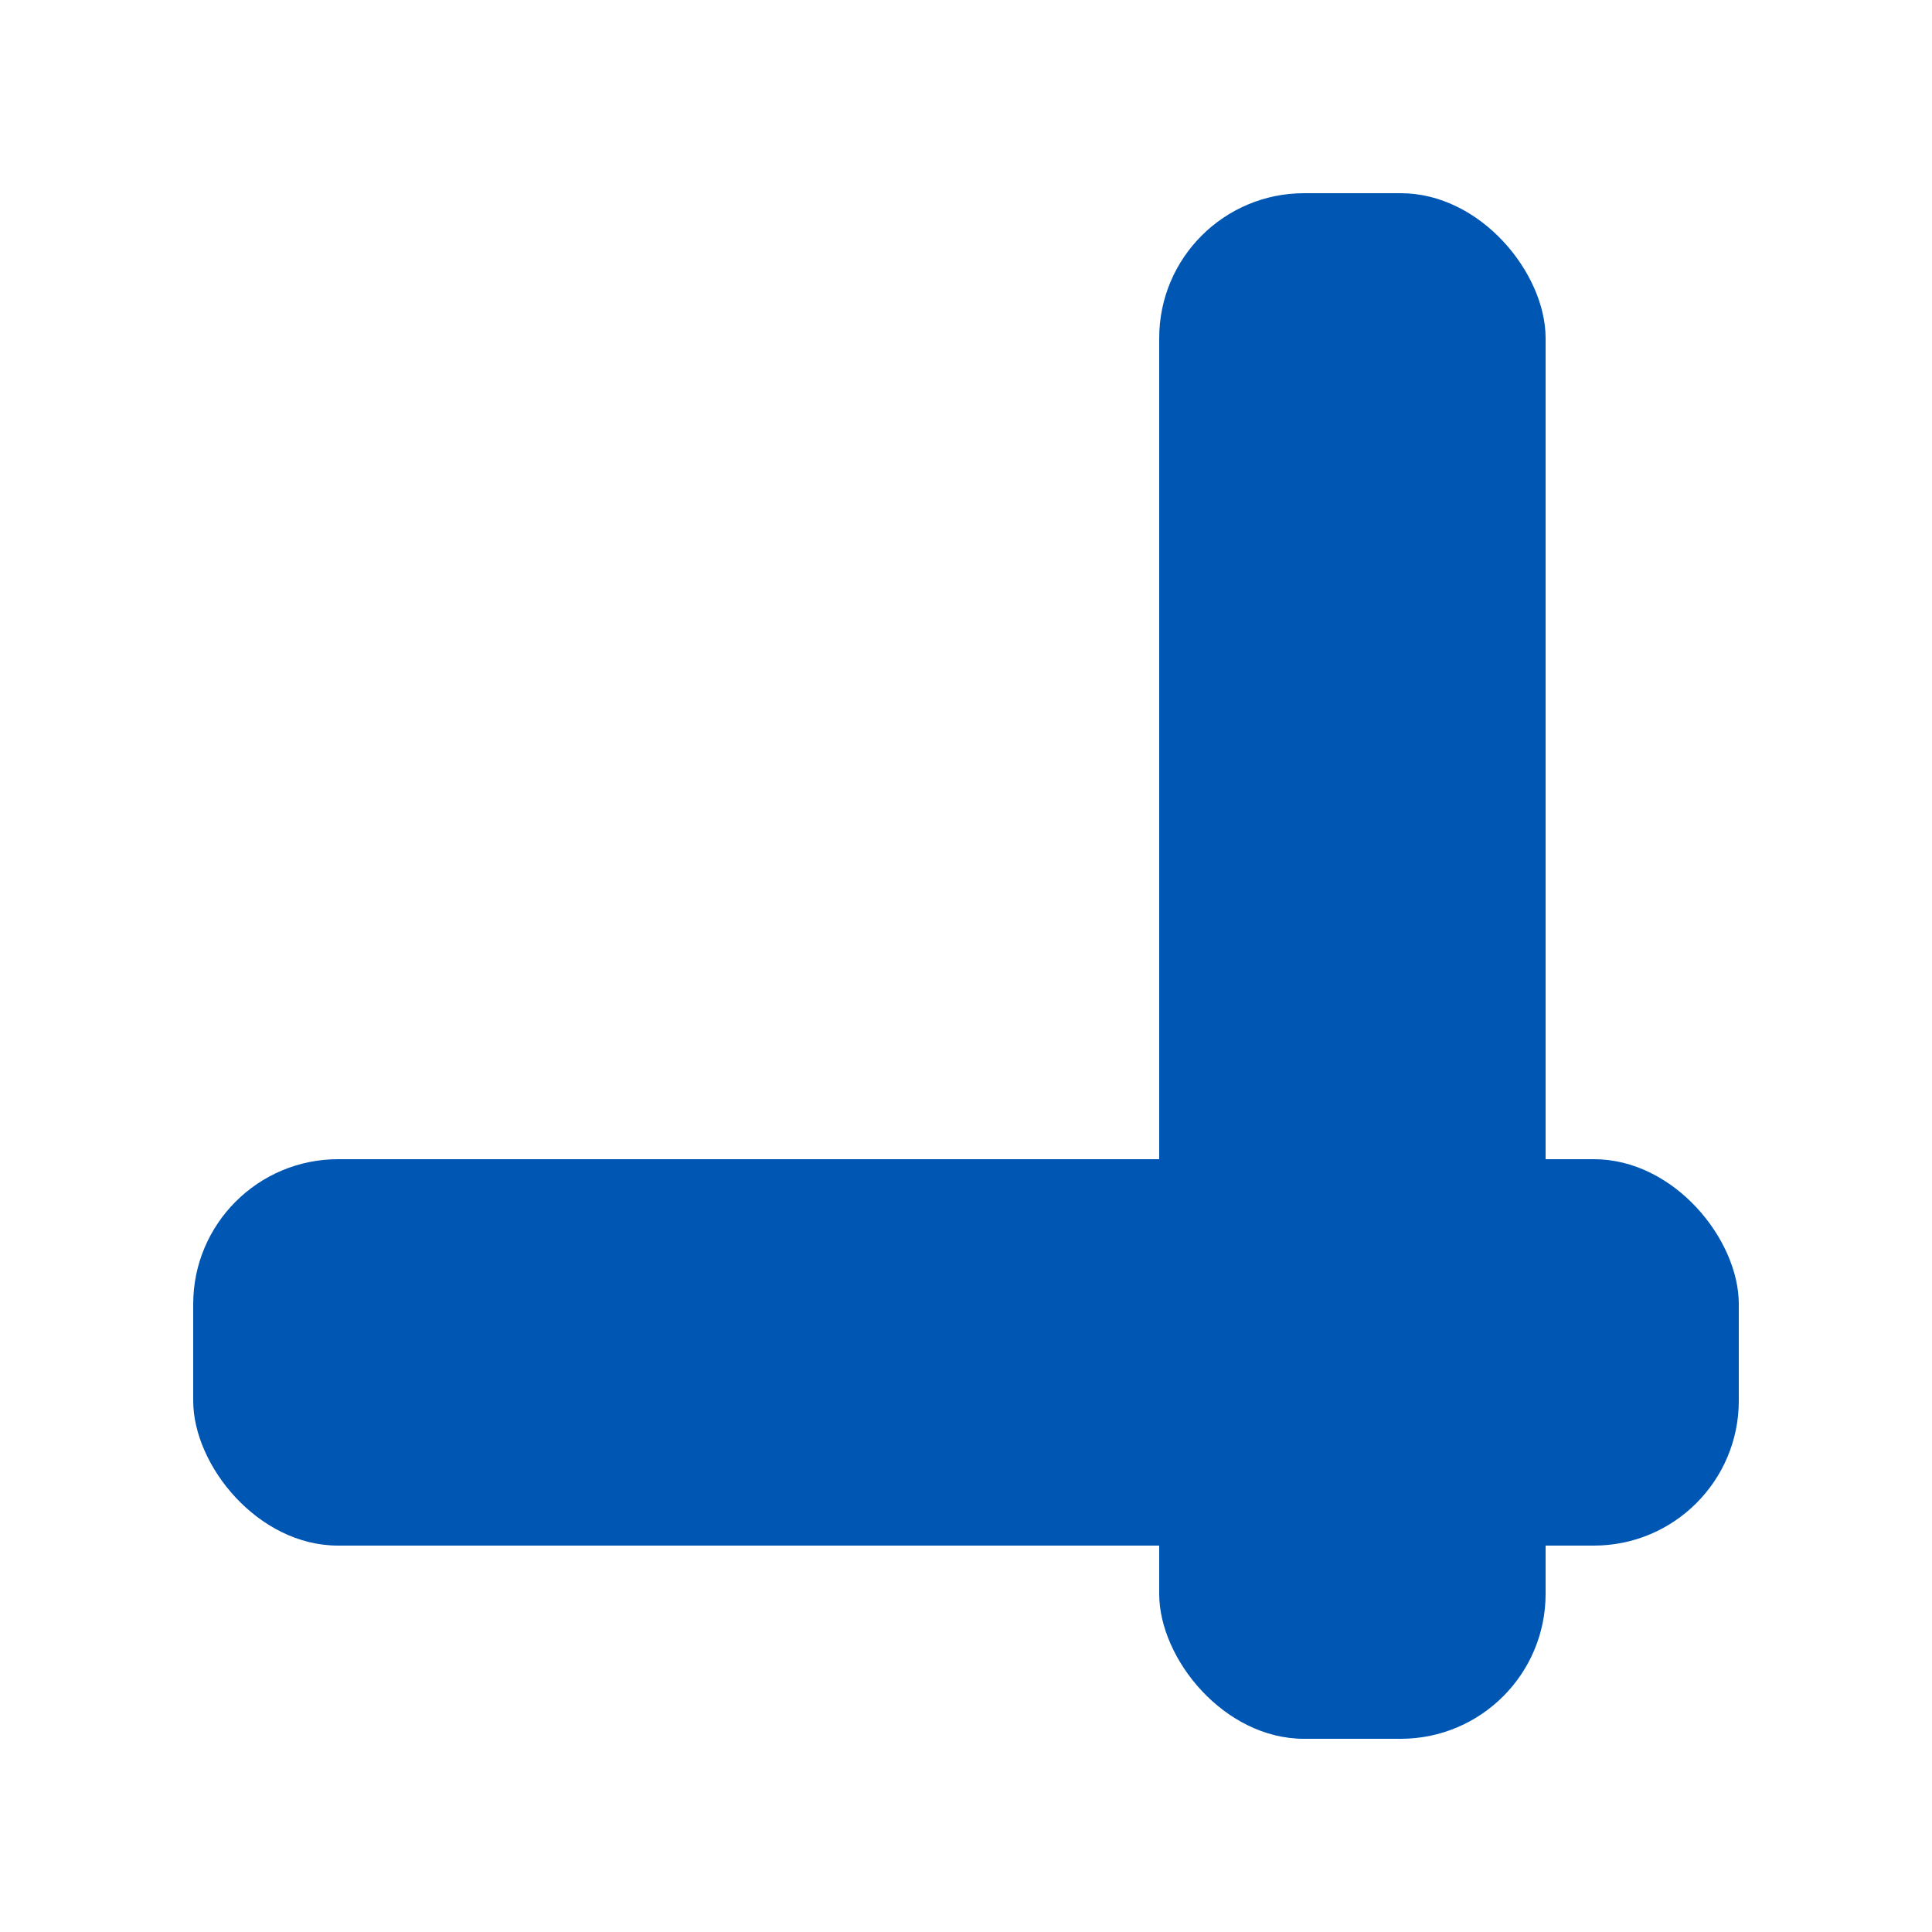
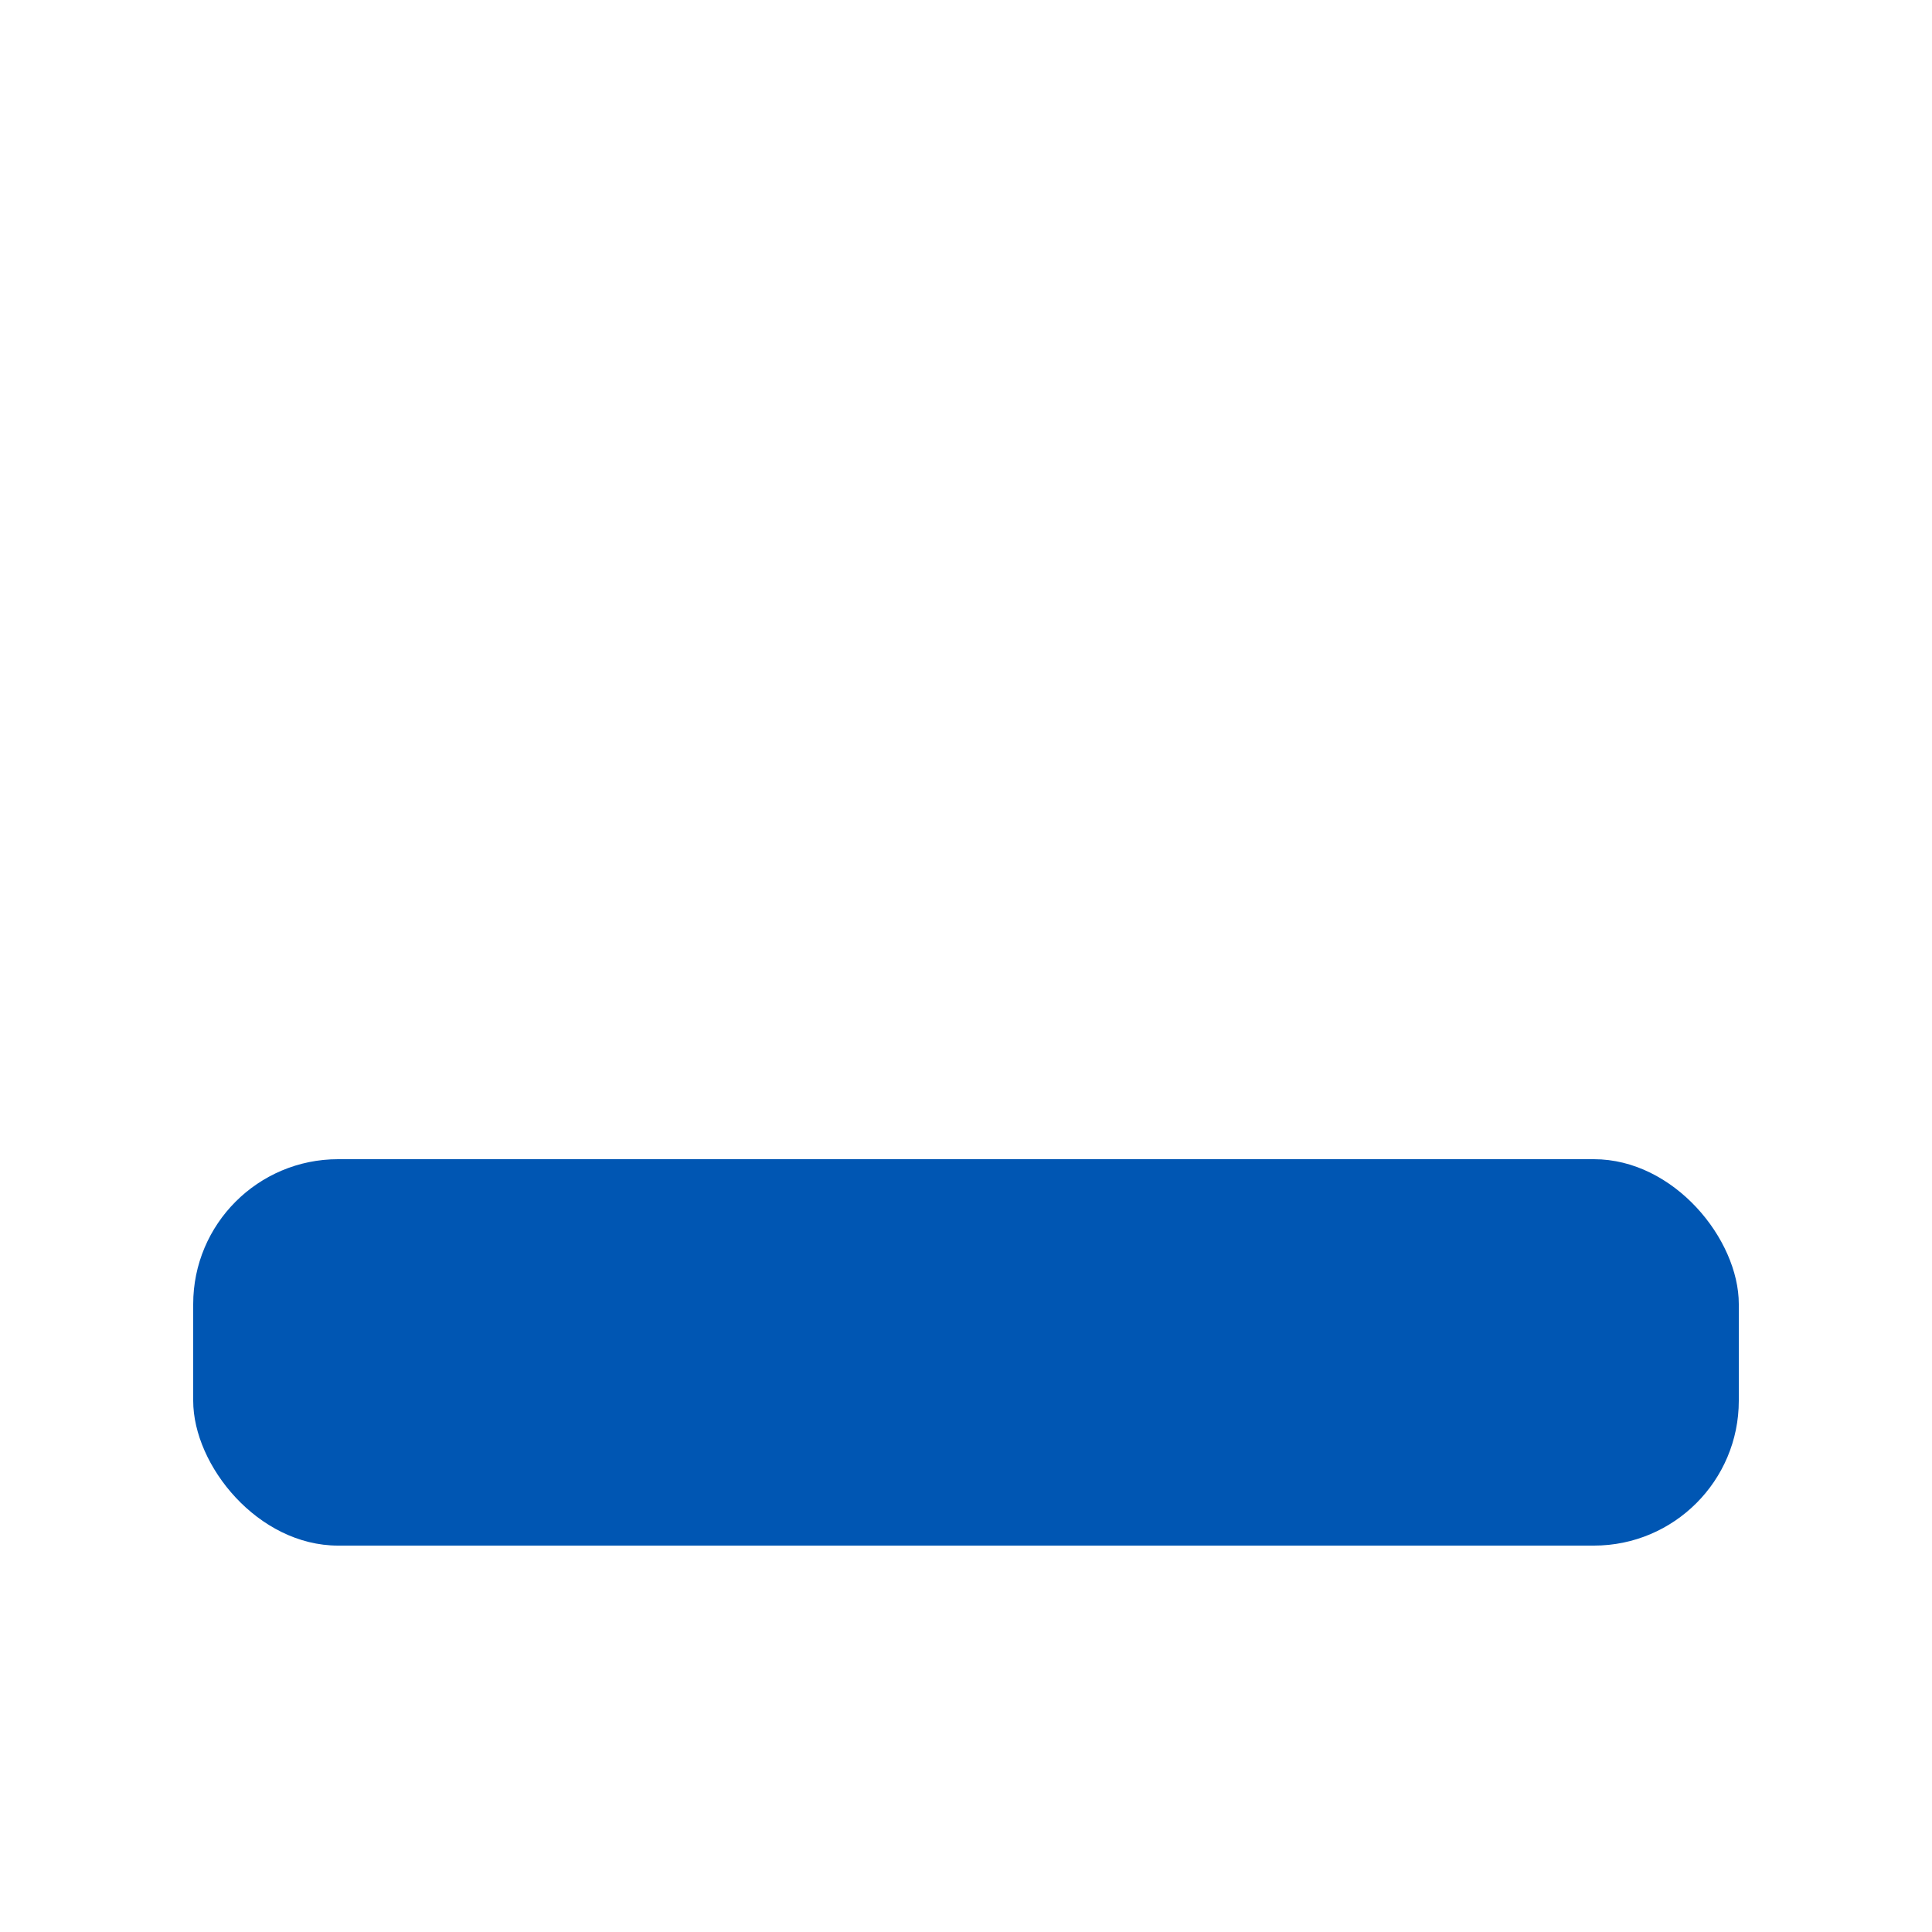
<svg xmlns="http://www.w3.org/2000/svg" viewBox="0 0 200 200" width="200" height="200">
  <g fill="#0056b3">
-     <rect x="120" y="20" width="40" height="160" rx="15" ry="15" />
    <rect x="20" y="120" width="160" height="40" rx="15" ry="15" />
  </g>
</svg>